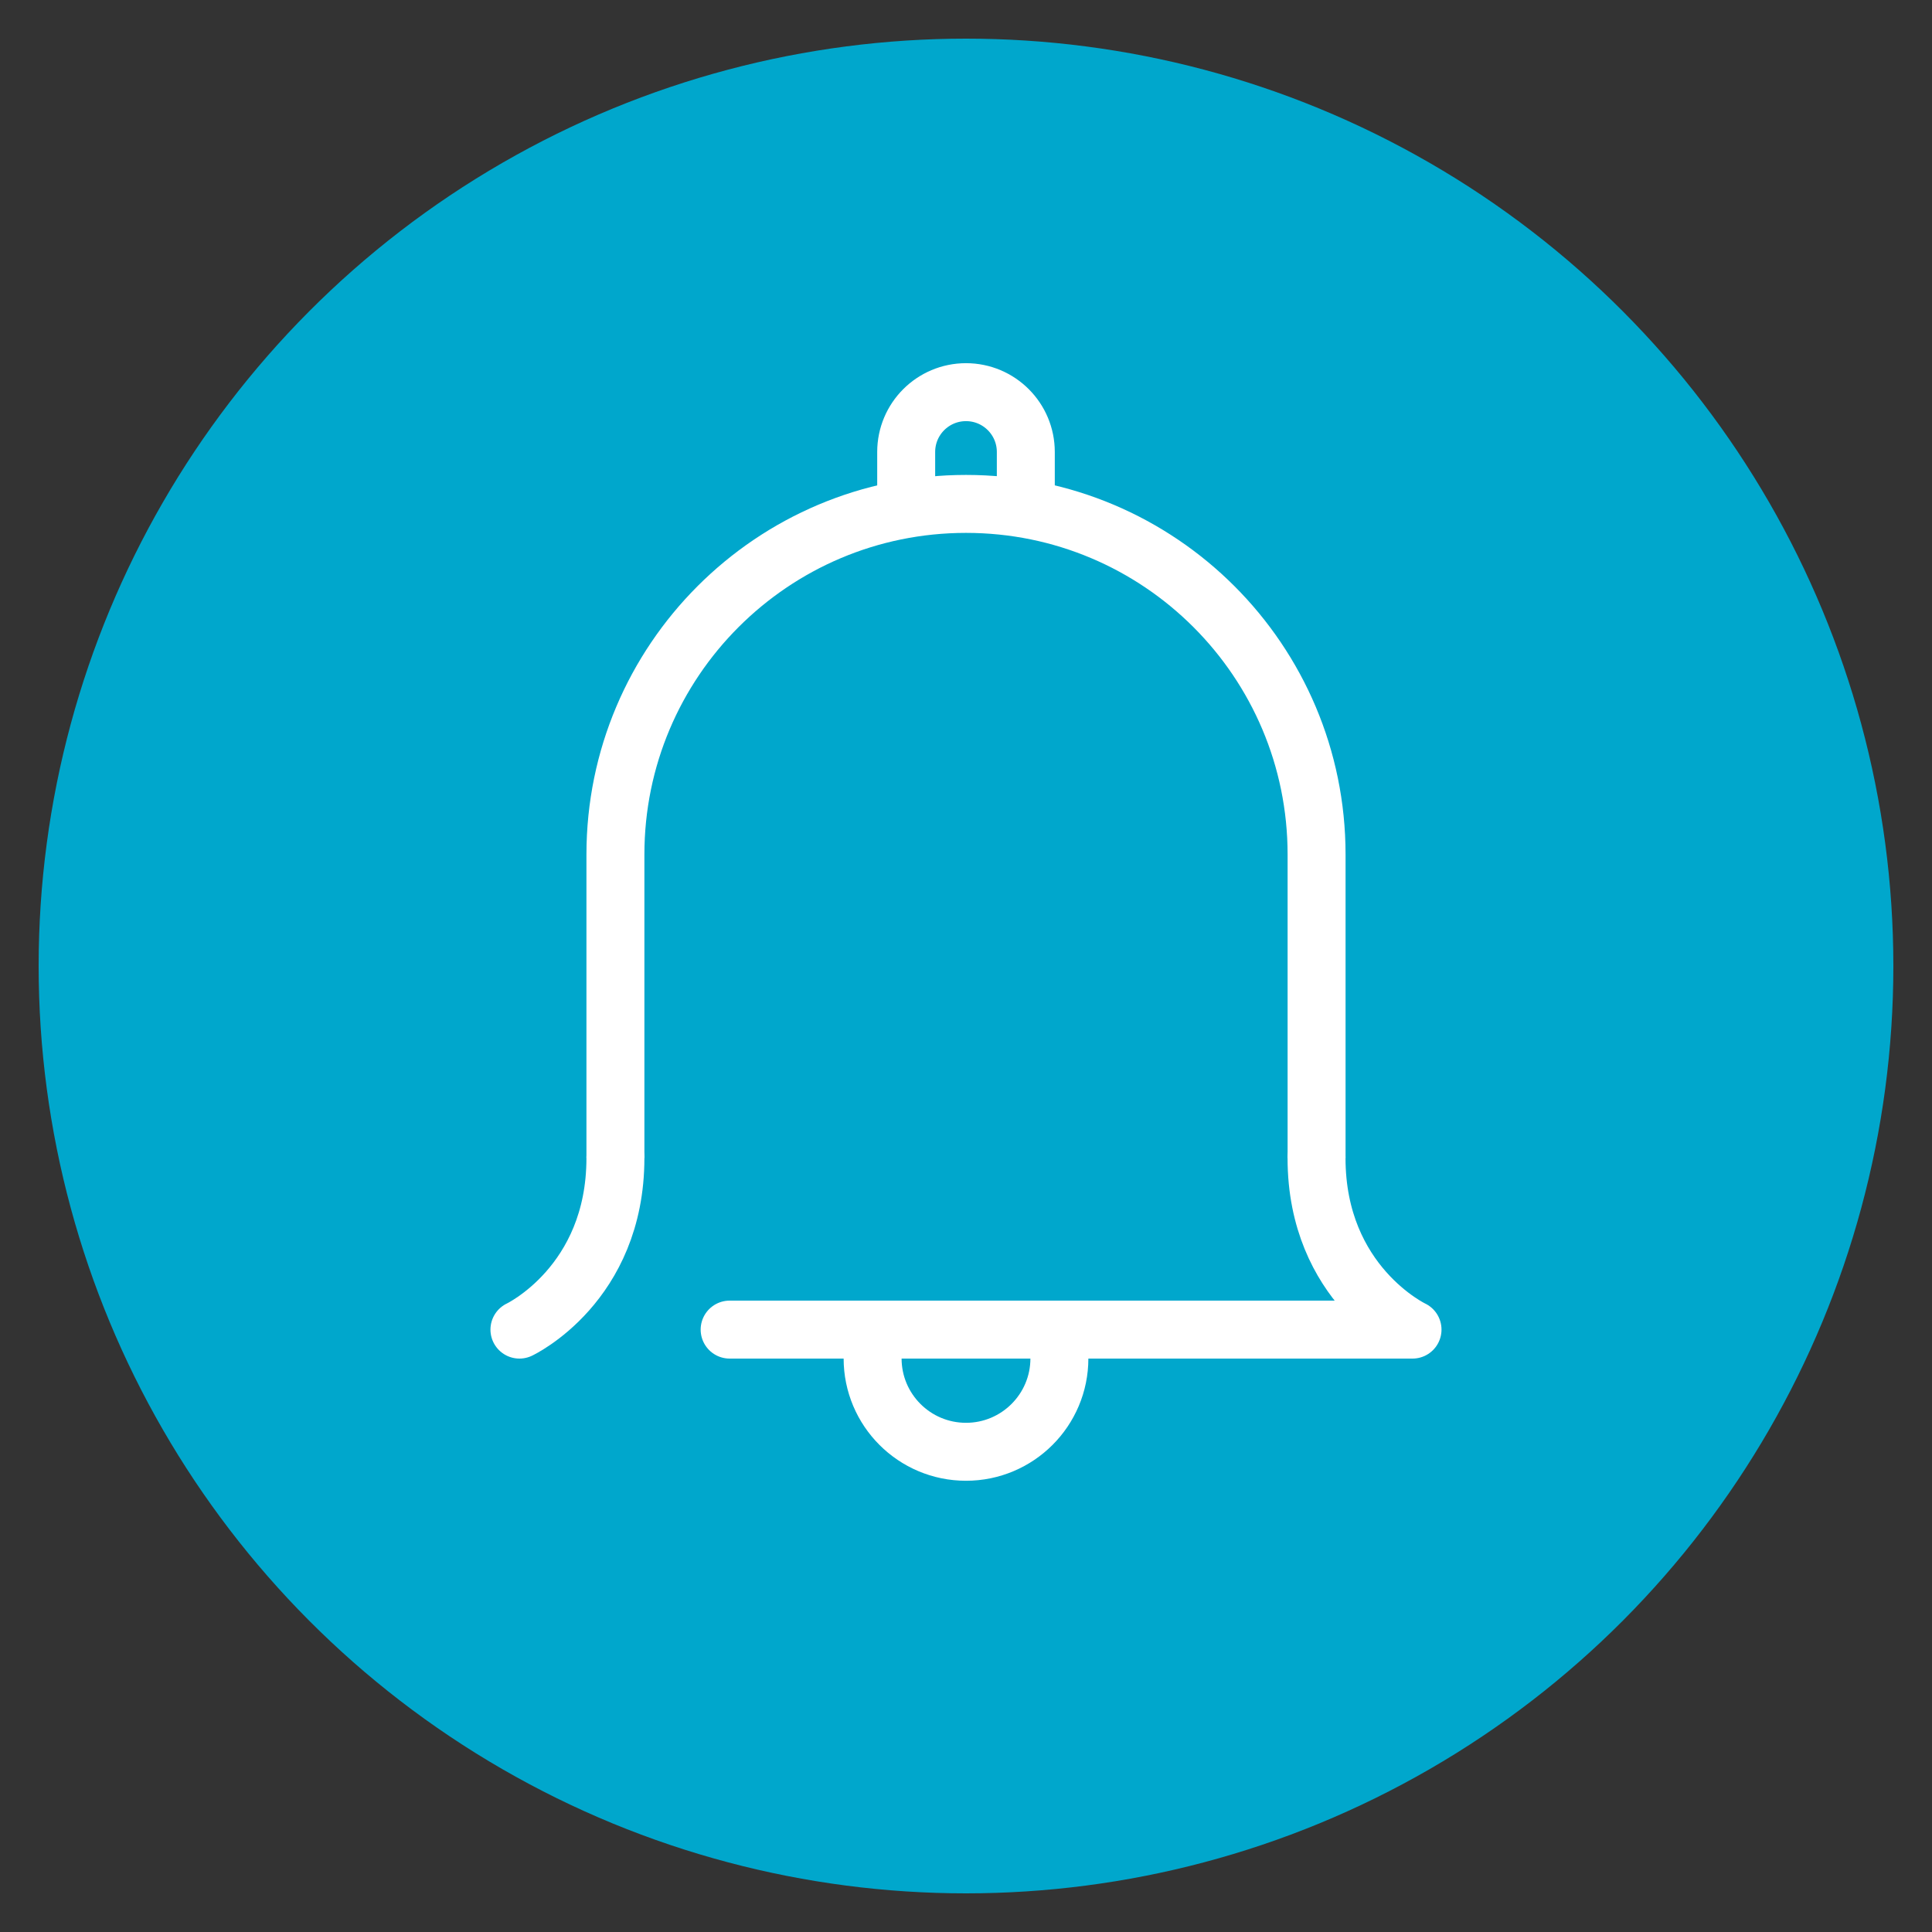
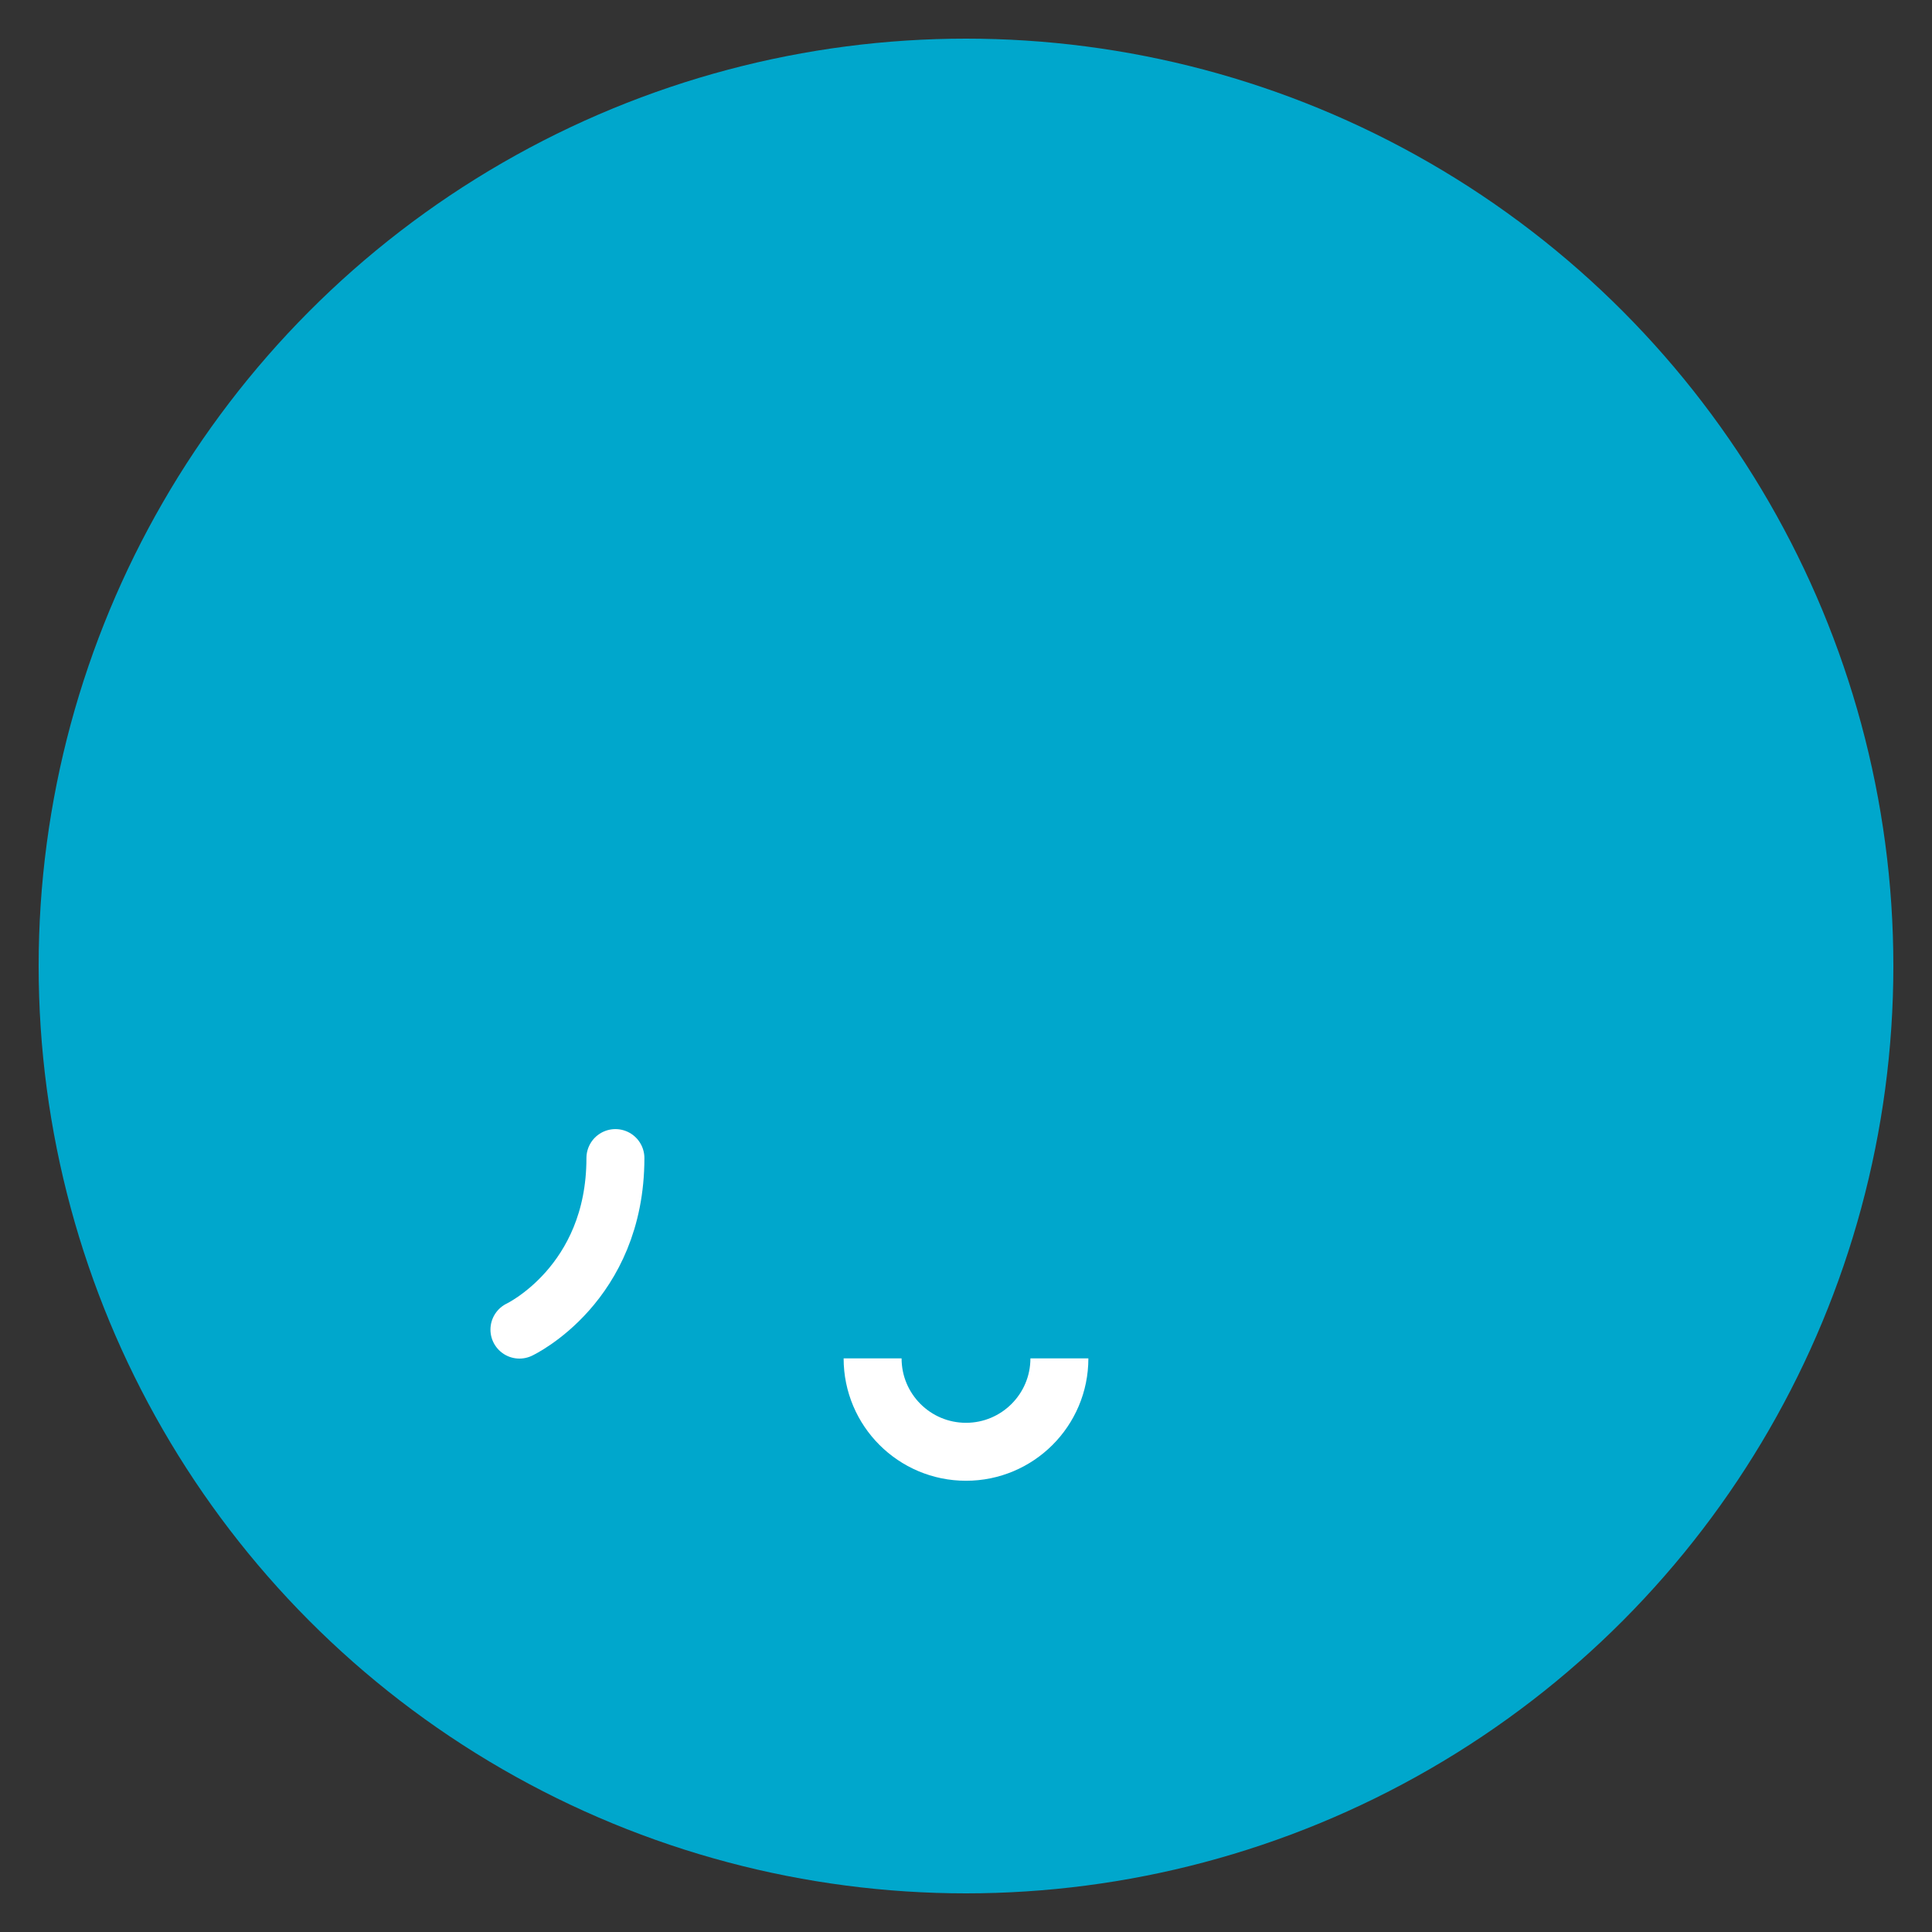
<svg xmlns="http://www.w3.org/2000/svg" id="Layer_1" viewBox="0 0 50 50">
  <rect x="0" y="0" width="50" height="50" fill="#333333" stroke="none" />
  <defs>
    <style>.cls-1{stroke-miterlimit:10;}.cls-1,.cls-2{fill:none;stroke:#fff;stroke-width:1.5px;}.cls-3{fill:#00a7cc;stroke-width:0px;}.cls-2{stroke-linecap:round;stroke-linejoin:round;}</style>
  </defs>
  <circle class="cls-3" cx="25" cy="25" r="24" />
-   <path class="cls-1" d="m34.073,29.971v-7.857c0-5.011-4.062-9.073-9.073-9.073s-9.073,4.062-9.073,9.073v7.857" />
  <path class="cls-1" d="m27.417,35.155c0,1.335-1.082,2.417-2.417,2.417s-2.417-1.082-2.417-2.417" />
-   <path class="cls-1" d="m23.452,13.065v-1.368c0-.855.693-1.548,1.548-1.548s1.548.693,1.548,1.548v1.368" />
-   <path class="cls-2" d="m18.883,34.41h17.673s-2.484-1.169-2.484-4.439" />
  <path class="cls-2" d="m13.443,34.41s2.484-1.169,2.484-4.439" />
</svg>